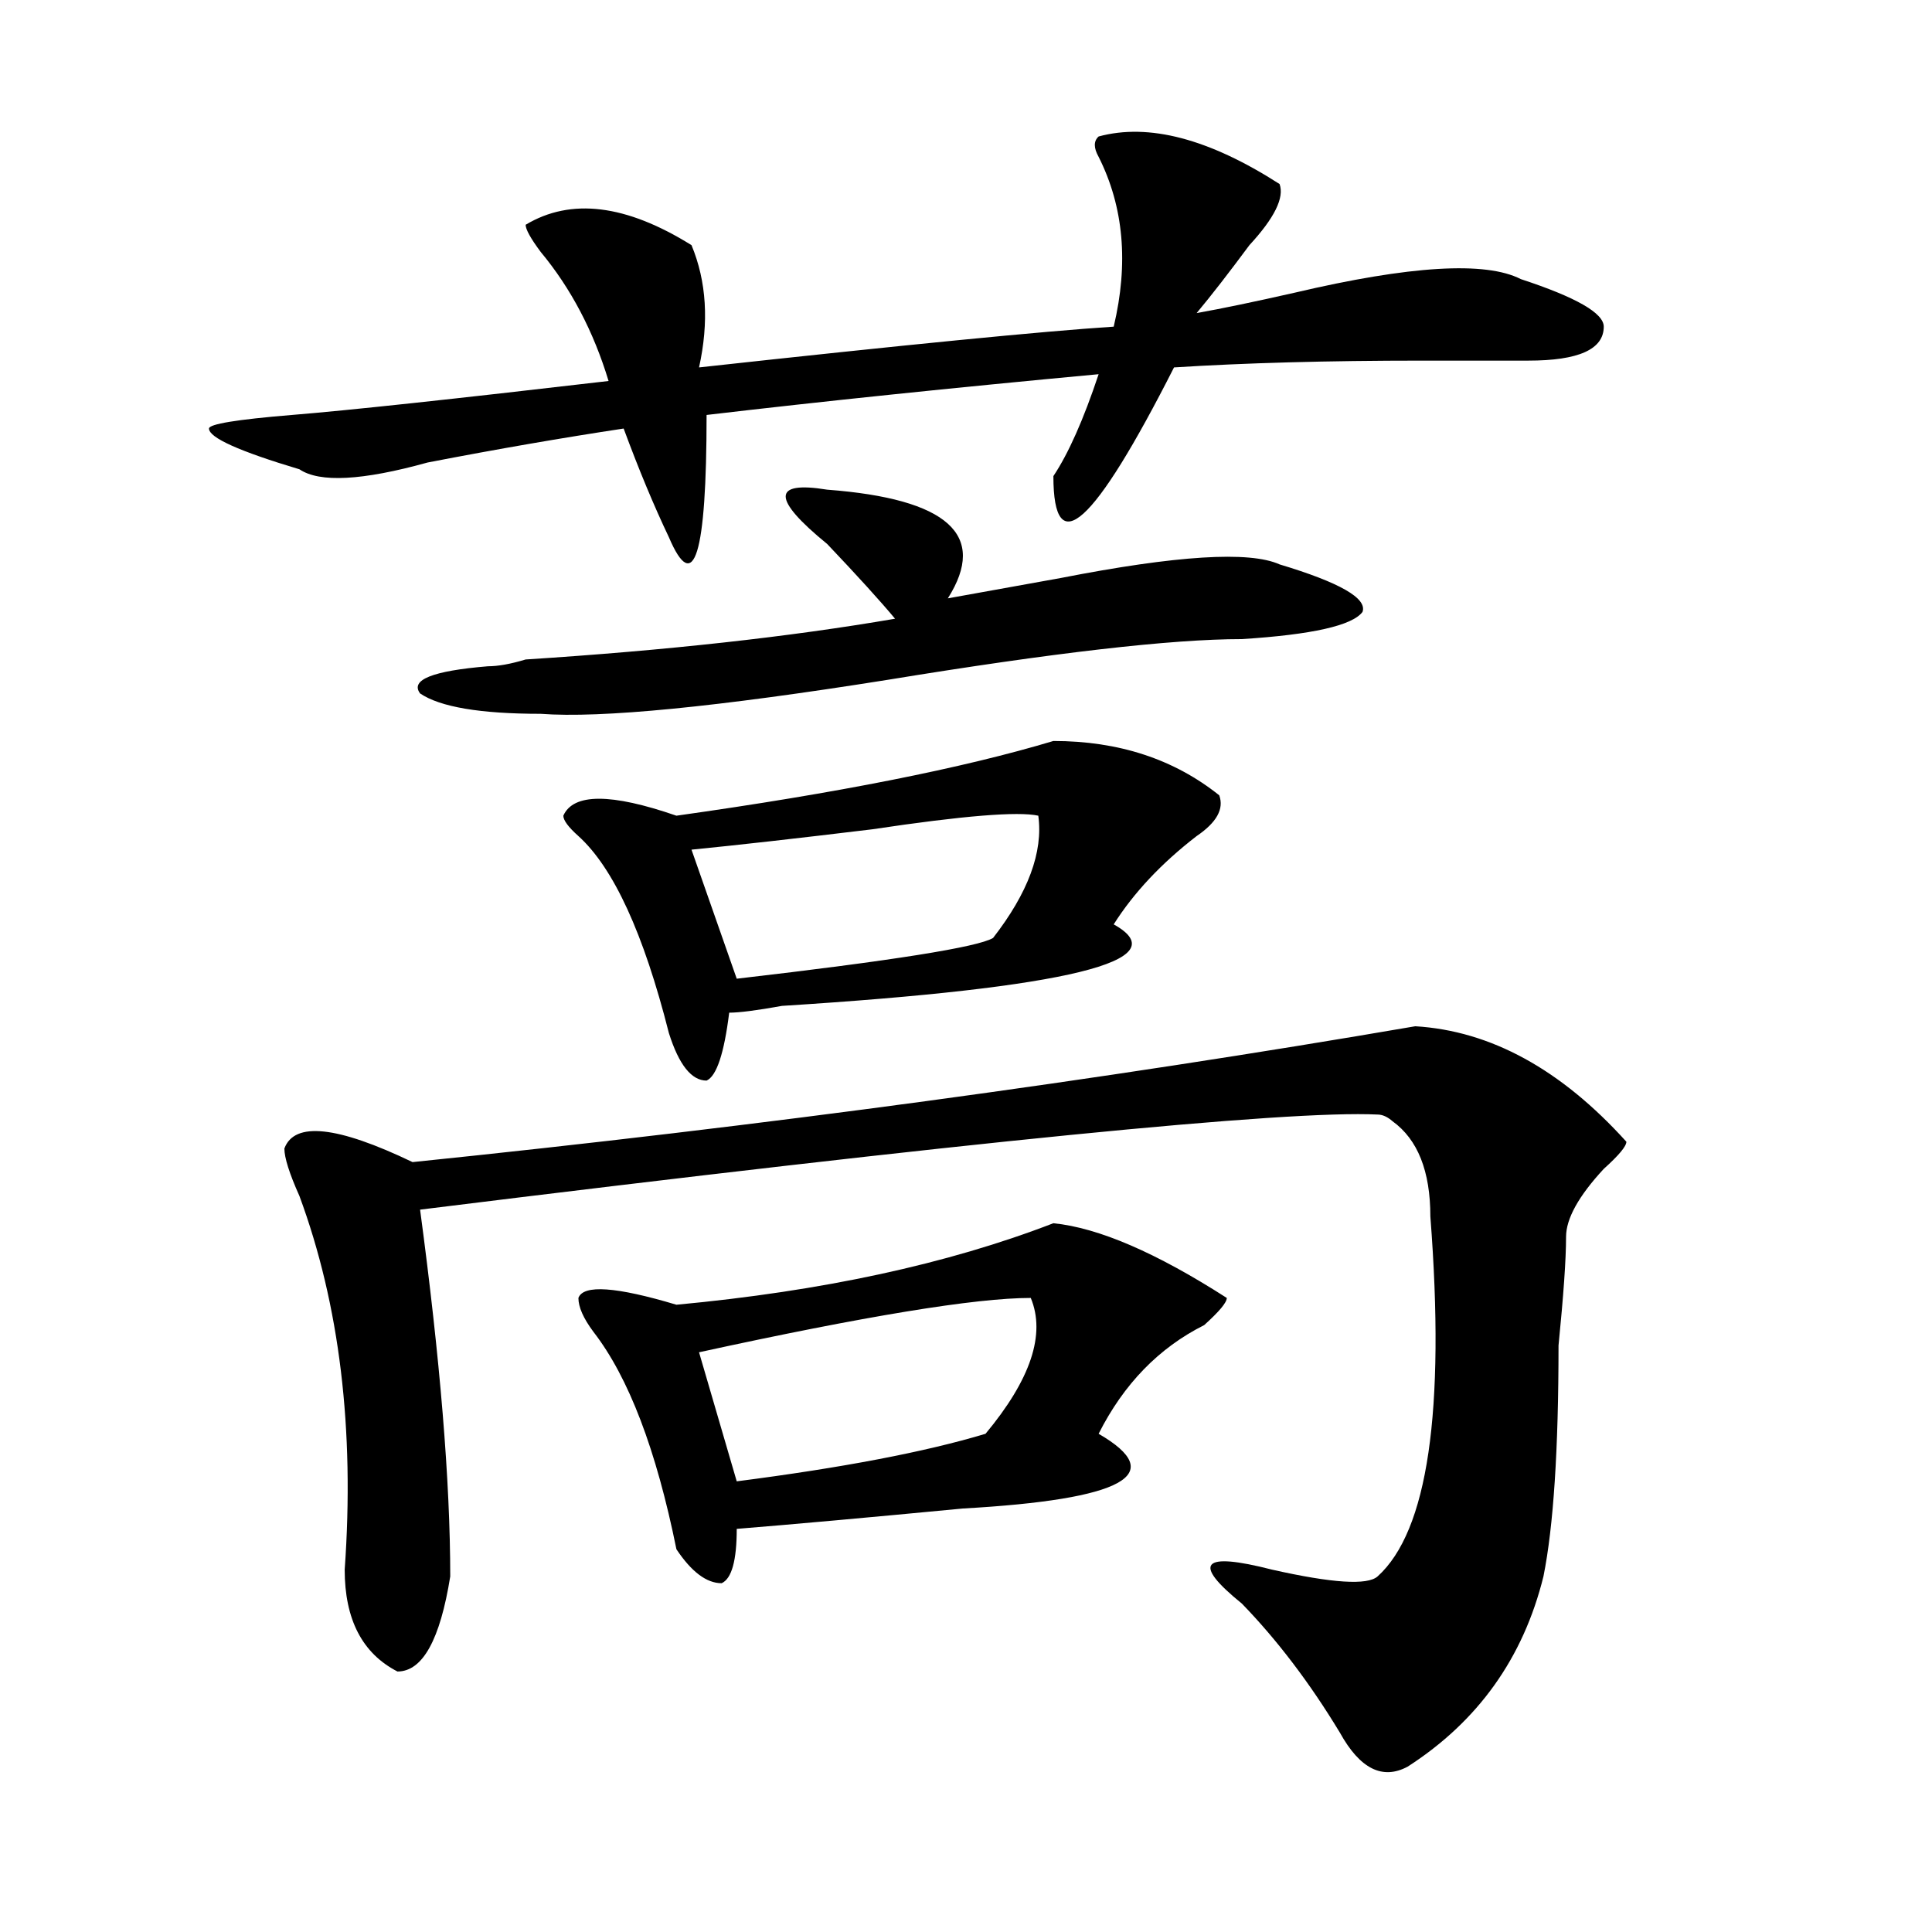
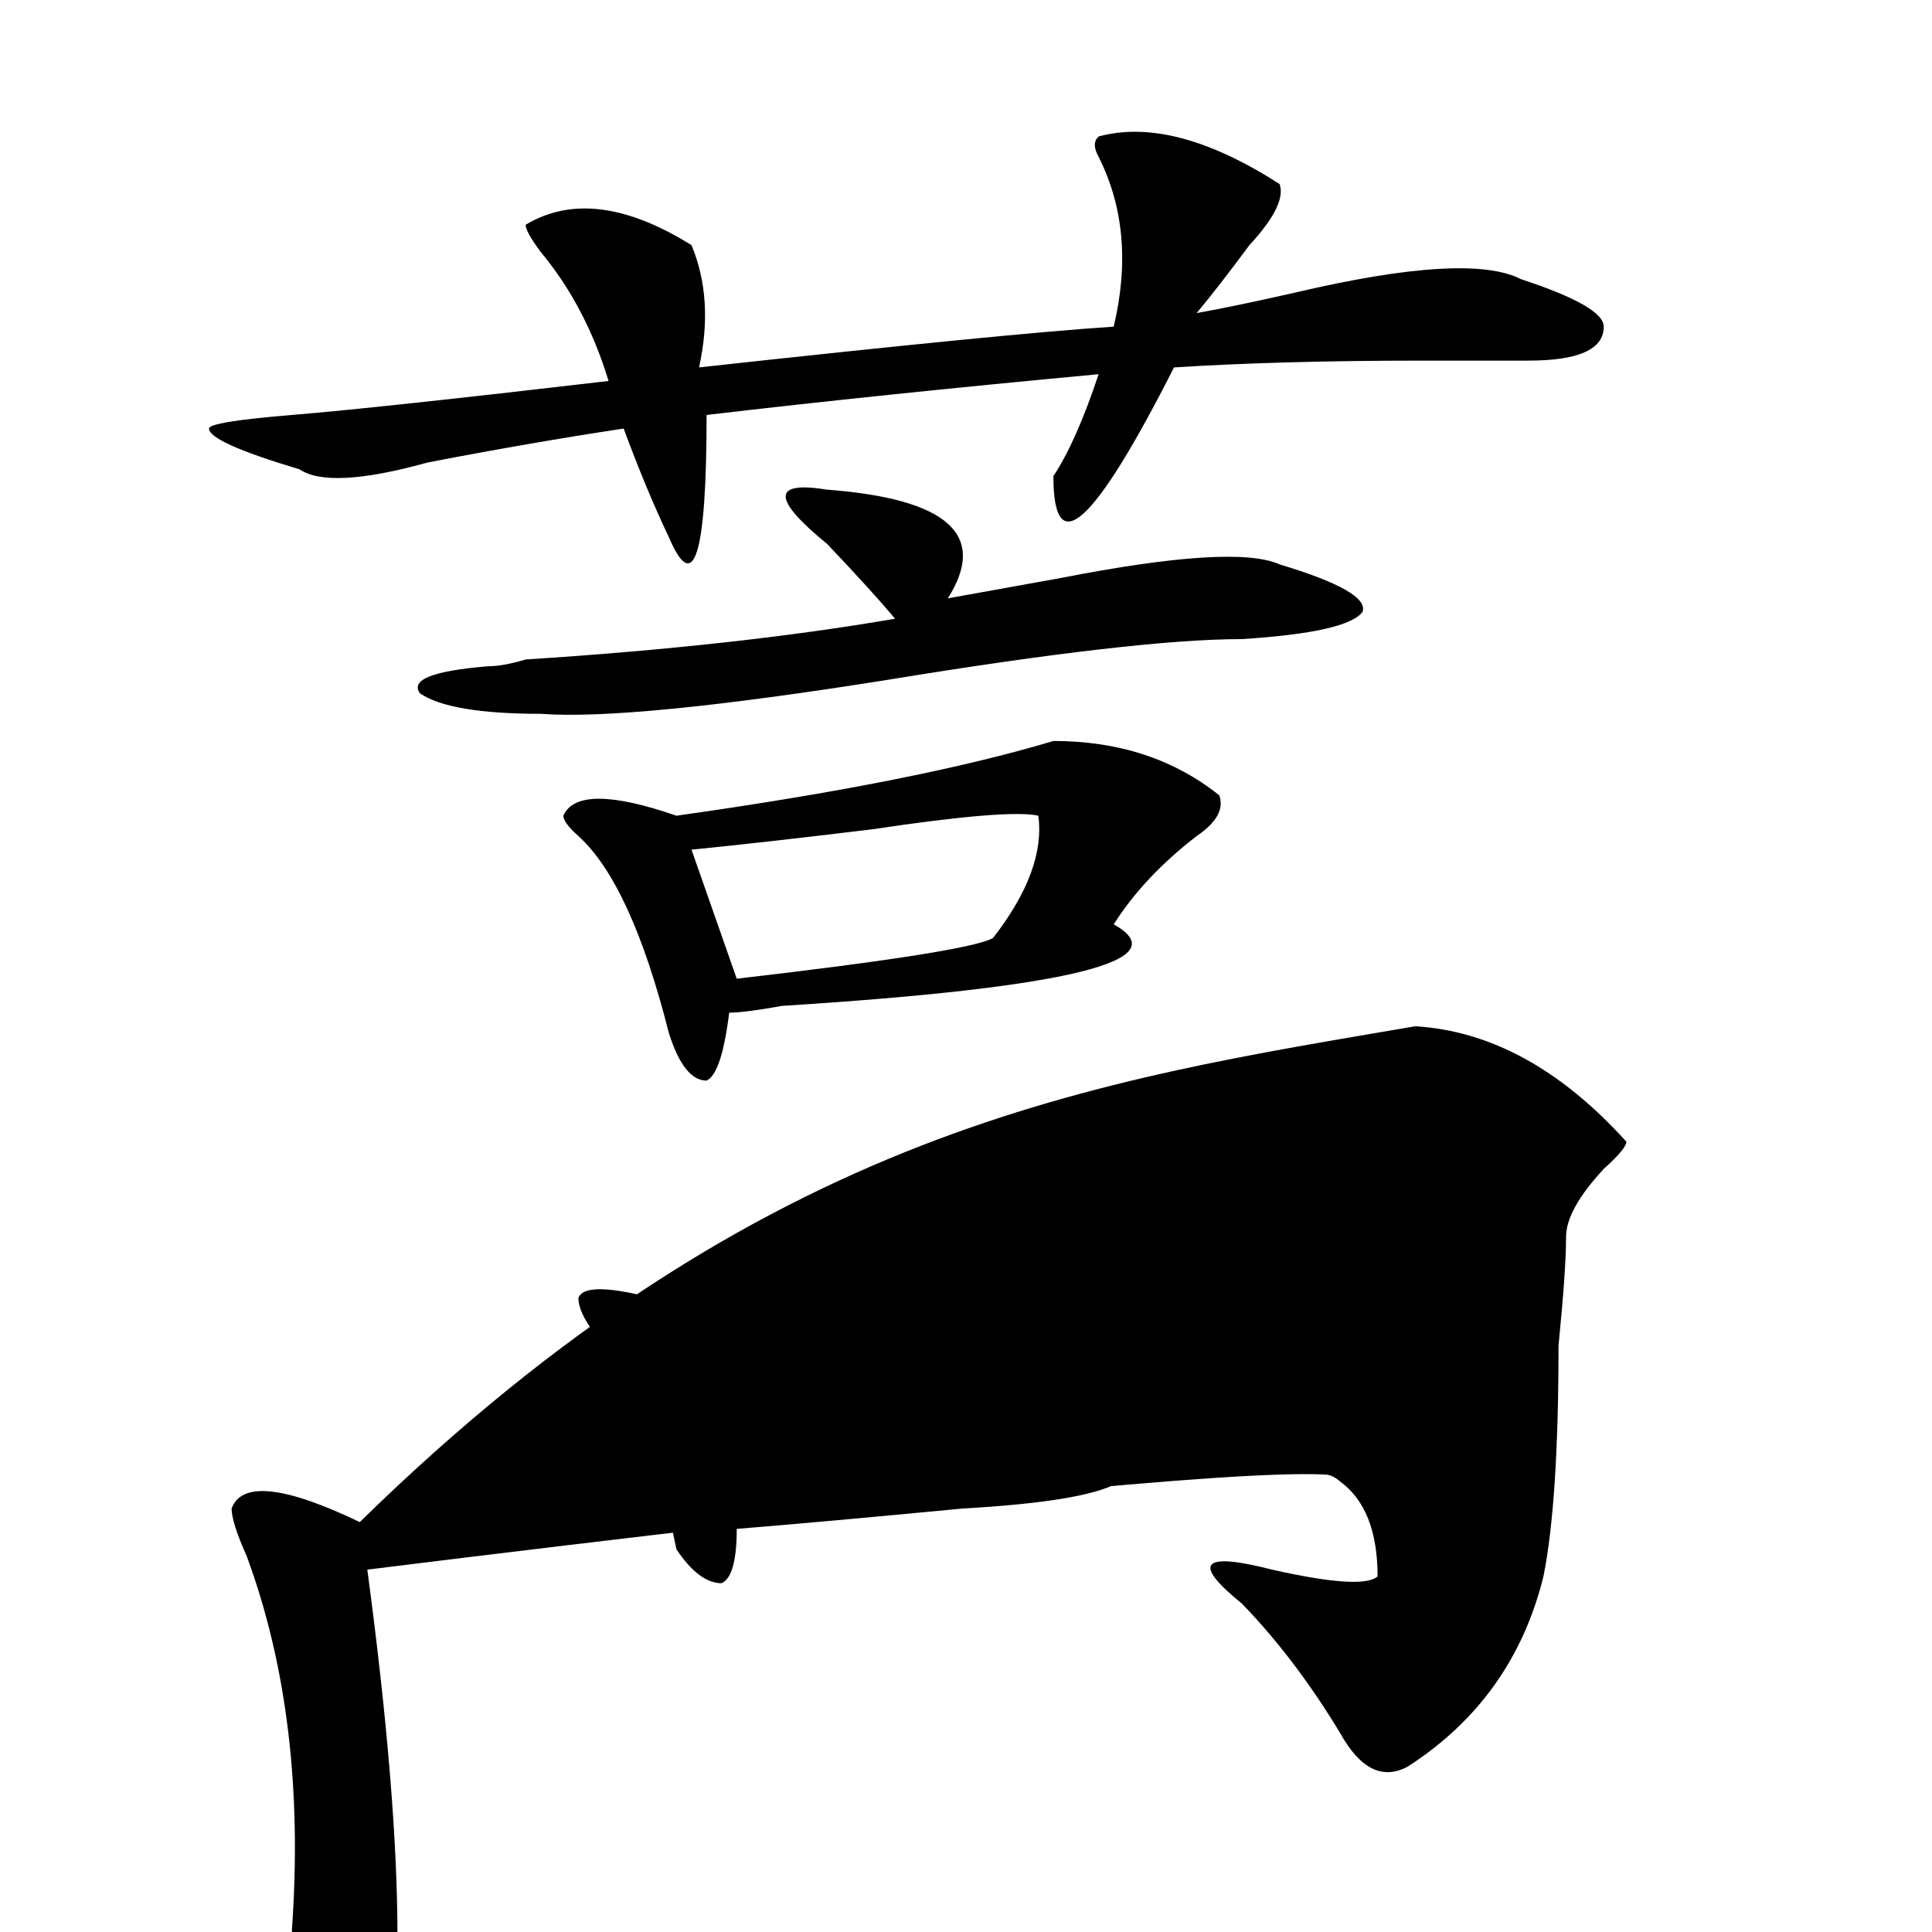
<svg xmlns="http://www.w3.org/2000/svg" version="1.1" id="图层_1" x="0px" y="0px" width="1000px" height="1000px" viewBox="0 0 1000 1000" enable-background="new 0 0 1000 1000" xml:space="preserve">
-   <path d="M662.301,95.25c2.561,7.031-2.622,17.578-15.609,31.641c-10.427,14.063-19.512,25.817-27.316,35.156  c12.987-2.308,29.877-5.823,50.73-10.547c59.815-14.063,98.839-16.37,117.07-7.031c28.597,9.393,42.926,17.578,42.926,24.609  c0,11.755-13.049,17.578-39.023,17.578c-10.427,0-28.658,0-54.633,0c-49.45,0-92.376,1.208-128.777,3.516  c-41.646,82.067-62.438,100.8-62.438,56.25c7.805-11.7,15.609-29.278,23.414-52.734c-75.486,7.031-143.106,14.063-202.922,21.094  c0,72.675-6.524,93.769-19.512,63.281c-7.805-16.37-15.609-35.156-23.414-56.25c-31.219,4.724-65.06,10.547-101.461,17.578  c-33.841,9.394-55.974,10.547-66.34,3.516c-31.219-9.339-46.828-16.37-46.828-21.094c0-2.308,14.269-4.669,42.926-7.031  c28.597-2.308,83.229-8.185,163.898-17.578c-7.805-25.763-19.512-48.011-35.121-66.797c-5.243-7.031-7.805-11.701-7.805-14.063  c23.414-14.063,52.011-10.547,85.852,10.547c7.805,18.786,9.085,39.88,3.902,63.281c106.644-11.7,178.166-18.731,214.629-21.094  c7.805-32.794,5.183-62.073-7.805-87.891c-2.622-4.669-2.622-8.185,0-10.547C594.619,63.609,625.838,71.849,662.301,95.25z   M732.543,531.188c39.023,2.362,75.425,22.302,109.266,59.766c0,2.362-3.902,7.031-11.707,14.063  c-13.049,14.063-19.512,25.817-19.512,35.156c0,11.755-1.342,30.487-3.902,56.25c0,53.942-2.622,93.769-7.805,119.531  c-10.427,42.188-33.841,74.981-70.242,98.438c-13.049,7.031-24.756,1.153-35.121-17.578c-15.609-25.818-32.561-48.065-50.73-66.797  c-26.036-21.094-20.854-26.917,15.609-17.578c31.219,7.031,49.389,8.185,54.633,3.516c25.975-23.401,35.121-85.528,27.316-186.328  c0-23.401-6.524-39.825-19.512-49.219c-2.622-2.308-5.244-3.516-7.805-3.516c-46.828-2.308-212.068,14.063-495.598,49.219  c10.366,77.344,15.609,140.625,15.609,189.844c-5.243,32.794-14.329,49.219-27.316,49.219  c-18.231-9.394-27.316-26.972-27.316-52.734c5.183-72.62-2.622-137.109-23.414-193.359c-5.243-11.7-7.805-19.886-7.805-24.609  c5.183-14.063,27.316-11.7,66.34,7.031C395.6,582.769,568.645,559.313,732.543,531.188z M490.598,309.703  c12.987-2.308,32.499-5.823,58.535-10.547c59.815-11.7,97.559-14.063,113.168-7.031c31.219,9.394,45.486,17.578,42.926,24.609  c-5.244,7.031-26.036,11.755-62.438,14.063c-36.463,0-97.559,7.031-183.41,21.094c-88.474,14.063-148.289,19.94-179.508,17.578  c-31.219,0-52.071-3.516-62.438-10.547c-5.243-7.031,6.464-11.7,35.121-14.063c5.183,0,11.707-1.153,19.512-3.516  c72.803-4.669,136.582-11.7,191.215-21.094c-7.805-9.339-19.512-22.247-35.121-38.672c-28.658-23.401-28.658-32.794,0-28.125  C490.598,258.177,511.39,276.909,490.598,309.703z M545.23,383.531c33.779,0,62.438,9.394,85.852,28.125  c2.561,7.031-1.342,14.063-11.707,21.094c-18.231,14.063-32.561,29.333-42.926,45.703c33.779,18.786-23.414,32.849-171.703,42.188  c-13.049,2.362-22.134,3.516-27.316,3.516c-2.622,21.094-6.524,32.849-11.707,35.156c-7.805,0-14.329-8.185-19.512-24.609  c-13.049-51.526-28.657-85.528-46.828-101.953c-5.243-4.669-7.805-8.185-7.805-10.547c5.183-11.7,24.694-11.7,58.535,0  C433.343,410.503,498.402,397.594,545.23,383.531z M545.23,633.141c23.414,2.362,53.291,15.271,89.754,38.672  c0,2.362-3.902,7.031-11.707,14.063c-23.414,11.755-41.646,30.487-54.633,56.25c36.401,21.094,12.987,34.003-70.242,38.672  c-49.45,4.724-88.474,8.239-117.07,10.547c0,16.425-2.622,25.763-7.805,28.125c-7.805,0-15.609-5.878-23.414-17.578  c-10.427-51.526-24.755-89.044-42.926-112.5c-5.243-7.031-7.805-12.854-7.805-17.578c2.562-7.031,19.512-5.823,50.73,3.516  C425.538,668.297,490.598,654.234,545.23,633.141z M537.426,422.203c-10.427-2.308-39.023,0-85.852,7.031  c-39.023,4.724-70.242,8.239-93.656,10.547l23.414,66.797c80.607-9.339,124.875-16.37,132.68-21.094  C532.182,462.083,539.986,440.989,537.426,422.203z M533.523,671.813c-28.658,0-85.852,9.394-171.703,28.125l19.512,66.797  c54.633-7.031,97.559-15.216,128.777-24.609C533.523,714,541.328,690.599,533.523,671.813z" />
+   <path d="M662.301,95.25c2.561,7.031-2.622,17.578-15.609,31.641c-10.427,14.063-19.512,25.817-27.316,35.156  c12.987-2.308,29.877-5.823,50.73-10.547c59.815-14.063,98.839-16.37,117.07-7.031c28.597,9.393,42.926,17.578,42.926,24.609  c0,11.755-13.049,17.578-39.023,17.578c-10.427,0-28.658,0-54.633,0c-49.45,0-92.376,1.208-128.777,3.516  c-41.646,82.067-62.438,100.8-62.438,56.25c7.805-11.7,15.609-29.278,23.414-52.734c-75.486,7.031-143.106,14.063-202.922,21.094  c0,72.675-6.524,93.769-19.512,63.281c-7.805-16.37-15.609-35.156-23.414-56.25c-31.219,4.724-65.06,10.547-101.461,17.578  c-33.841,9.394-55.974,10.547-66.34,3.516c-31.219-9.339-46.828-16.37-46.828-21.094c0-2.308,14.269-4.669,42.926-7.031  c28.597-2.308,83.229-8.185,163.898-17.578c-7.805-25.763-19.512-48.011-35.121-66.797c-5.243-7.031-7.805-11.701-7.805-14.063  c23.414-14.063,52.011-10.547,85.852,10.547c7.805,18.786,9.085,39.88,3.902,63.281c106.644-11.7,178.166-18.731,214.629-21.094  c7.805-32.794,5.183-62.073-7.805-87.891c-2.622-4.669-2.622-8.185,0-10.547C594.619,63.609,625.838,71.849,662.301,95.25z   M732.543,531.188c39.023,2.362,75.425,22.302,109.266,59.766c0,2.362-3.902,7.031-11.707,14.063  c-13.049,14.063-19.512,25.817-19.512,35.156c0,11.755-1.342,30.487-3.902,56.25c0,53.942-2.622,93.769-7.805,119.531  c-10.427,42.188-33.841,74.981-70.242,98.438c-13.049,7.031-24.756,1.153-35.121-17.578c-15.609-25.818-32.561-48.065-50.73-66.797  c-26.036-21.094-20.854-26.917,15.609-17.578c31.219,7.031,49.389,8.185,54.633,3.516c0-23.401-6.524-39.825-19.512-49.219c-2.622-2.308-5.244-3.516-7.805-3.516c-46.828-2.308-212.068,14.063-495.598,49.219  c10.366,77.344,15.609,140.625,15.609,189.844c-5.243,32.794-14.329,49.219-27.316,49.219  c-18.231-9.394-27.316-26.972-27.316-52.734c5.183-72.62-2.622-137.109-23.414-193.359c-5.243-11.7-7.805-19.886-7.805-24.609  c5.183-14.063,27.316-11.7,66.34,7.031C395.6,582.769,568.645,559.313,732.543,531.188z M490.598,309.703  c12.987-2.308,32.499-5.823,58.535-10.547c59.815-11.7,97.559-14.063,113.168-7.031c31.219,9.394,45.486,17.578,42.926,24.609  c-5.244,7.031-26.036,11.755-62.438,14.063c-36.463,0-97.559,7.031-183.41,21.094c-88.474,14.063-148.289,19.94-179.508,17.578  c-31.219,0-52.071-3.516-62.438-10.547c-5.243-7.031,6.464-11.7,35.121-14.063c5.183,0,11.707-1.153,19.512-3.516  c72.803-4.669,136.582-11.7,191.215-21.094c-7.805-9.339-19.512-22.247-35.121-38.672c-28.658-23.401-28.658-32.794,0-28.125  C490.598,258.177,511.39,276.909,490.598,309.703z M545.23,383.531c33.779,0,62.438,9.394,85.852,28.125  c2.561,7.031-1.342,14.063-11.707,21.094c-18.231,14.063-32.561,29.333-42.926,45.703c33.779,18.786-23.414,32.849-171.703,42.188  c-13.049,2.362-22.134,3.516-27.316,3.516c-2.622,21.094-6.524,32.849-11.707,35.156c-7.805,0-14.329-8.185-19.512-24.609  c-13.049-51.526-28.657-85.528-46.828-101.953c-5.243-4.669-7.805-8.185-7.805-10.547c5.183-11.7,24.694-11.7,58.535,0  C433.343,410.503,498.402,397.594,545.23,383.531z M545.23,633.141c23.414,2.362,53.291,15.271,89.754,38.672  c0,2.362-3.902,7.031-11.707,14.063c-23.414,11.755-41.646,30.487-54.633,56.25c36.401,21.094,12.987,34.003-70.242,38.672  c-49.45,4.724-88.474,8.239-117.07,10.547c0,16.425-2.622,25.763-7.805,28.125c-7.805,0-15.609-5.878-23.414-17.578  c-10.427-51.526-24.755-89.044-42.926-112.5c-5.243-7.031-7.805-12.854-7.805-17.578c2.562-7.031,19.512-5.823,50.73,3.516  C425.538,668.297,490.598,654.234,545.23,633.141z M537.426,422.203c-10.427-2.308-39.023,0-85.852,7.031  c-39.023,4.724-70.242,8.239-93.656,10.547l23.414,66.797c80.607-9.339,124.875-16.37,132.68-21.094  C532.182,462.083,539.986,440.989,537.426,422.203z M533.523,671.813c-28.658,0-85.852,9.394-171.703,28.125l19.512,66.797  c54.633-7.031,97.559-15.216,128.777-24.609C533.523,714,541.328,690.599,533.523,671.813z" />
</svg>